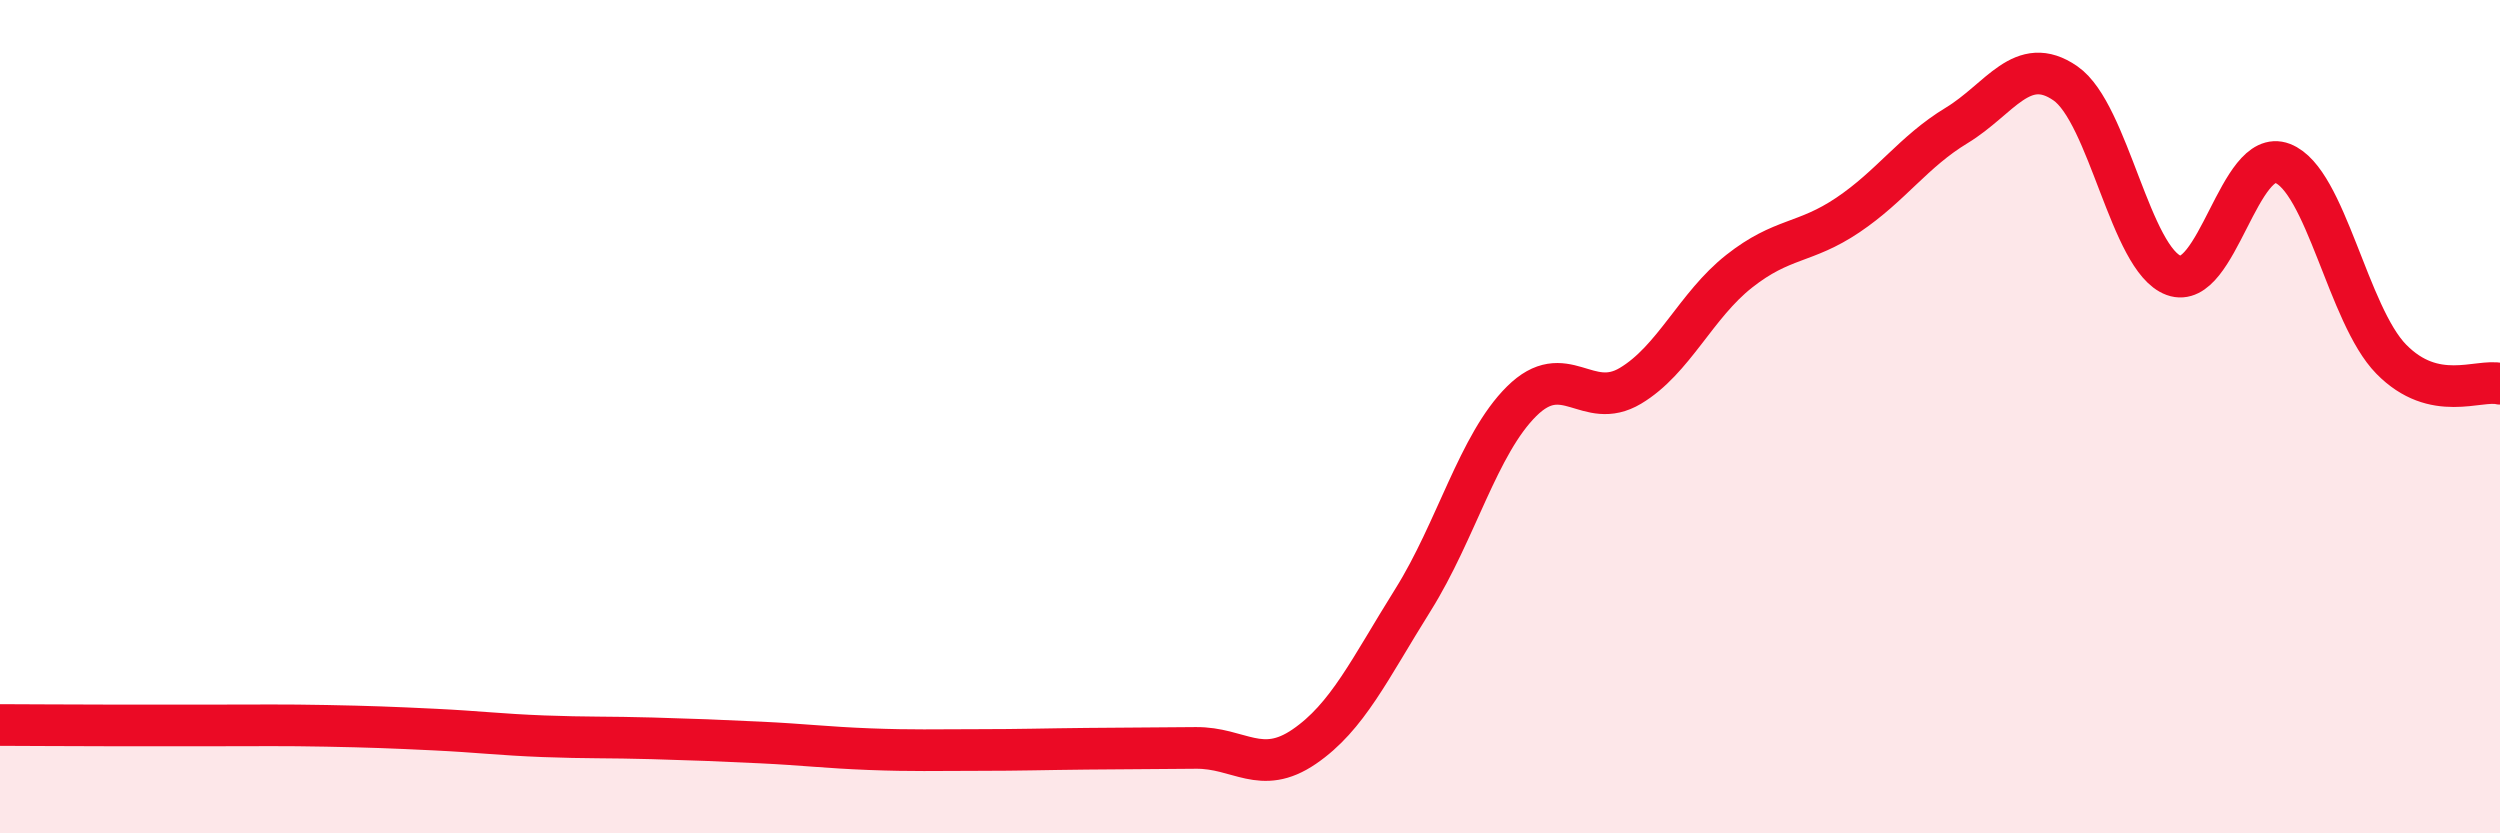
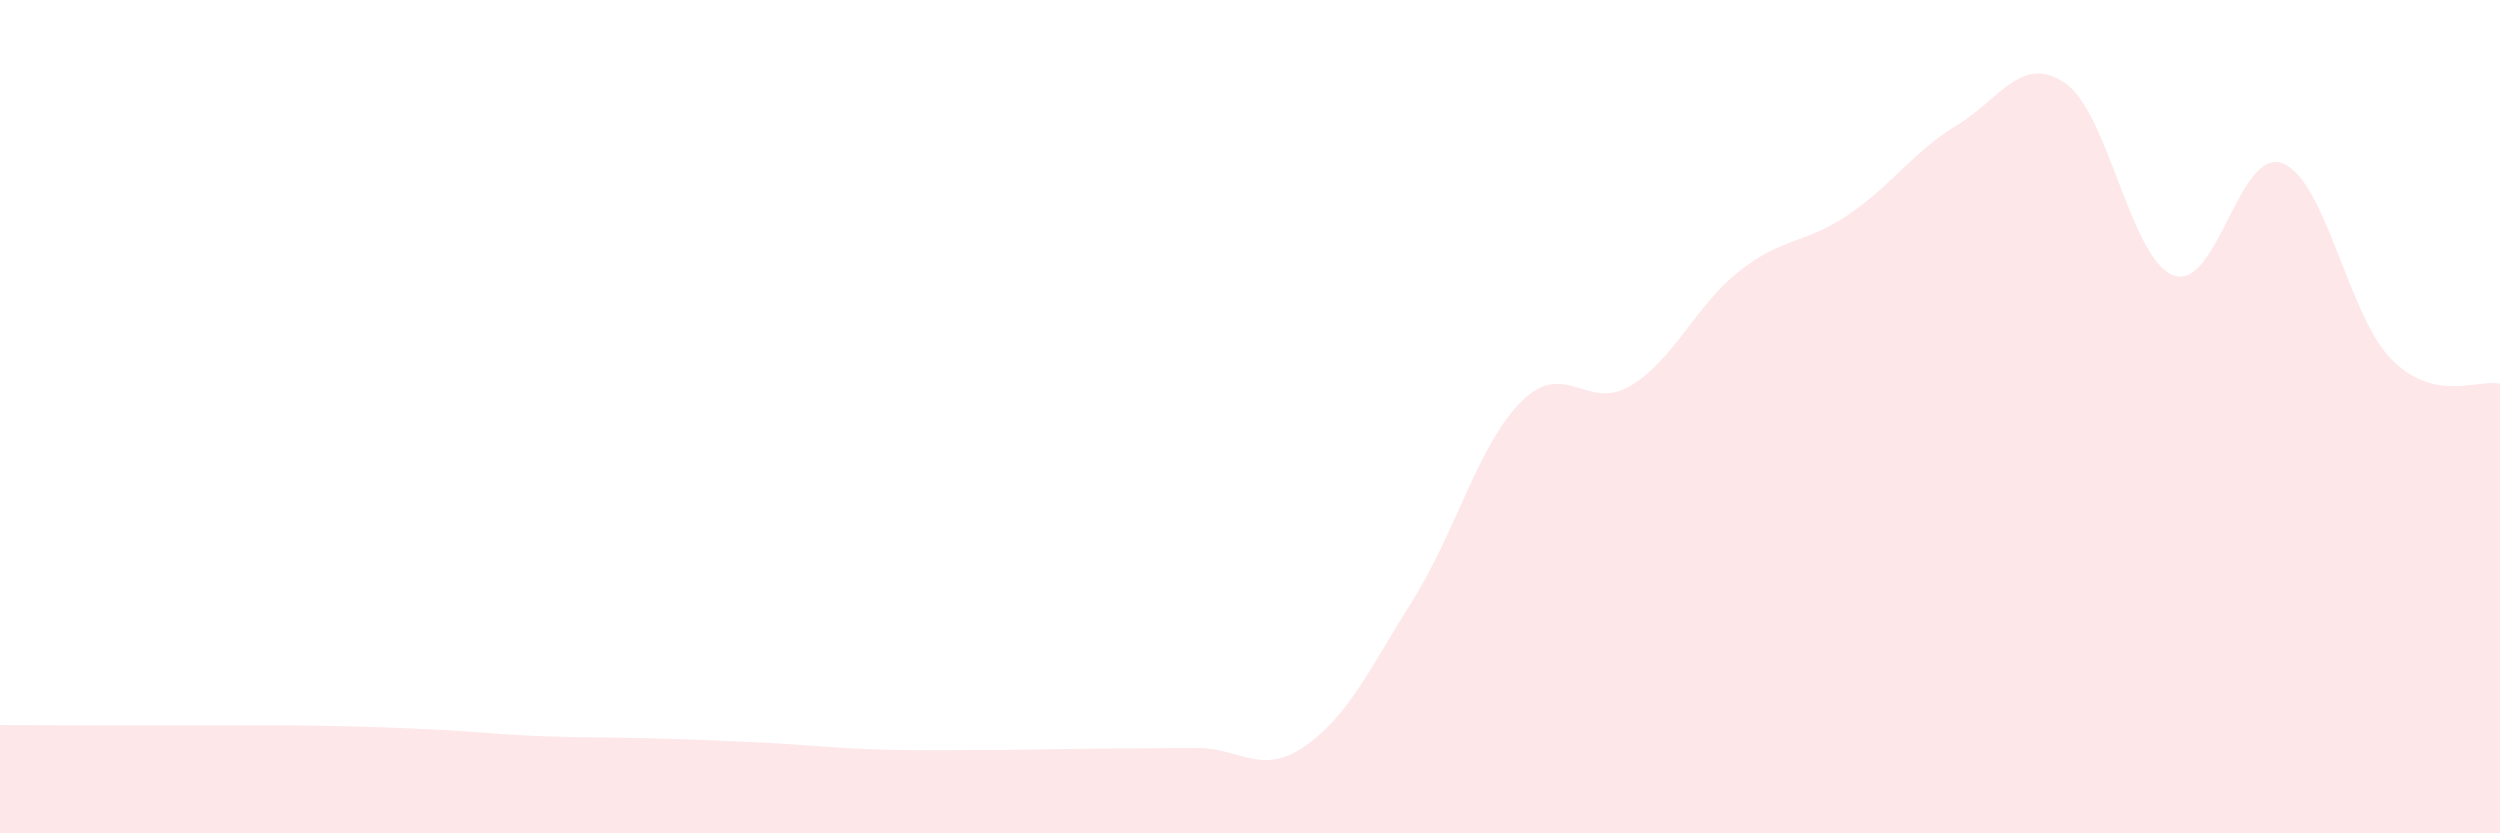
<svg xmlns="http://www.w3.org/2000/svg" width="60" height="20" viewBox="0 0 60 20">
  <path d="M 0,17.4 C 0.52,17.4 1.57,17.41 2.61,17.41 C 3.65,17.41 4.18,17.41 5.22,17.41 C 6.26,17.41 6.79,17.4 7.83,17.42 C 8.87,17.44 9.39,17.46 10.43,17.51 C 11.47,17.56 12,17.63 13.04,17.67 C 14.08,17.71 14.61,17.69 15.65,17.72 C 16.69,17.75 17.22,17.77 18.26,17.82 C 19.3,17.87 19.83,17.94 20.87,17.98 C 21.91,18.02 22.44,18 23.48,18 C 24.52,18 25.05,17.98 26.09,17.97 C 27.13,17.96 27.66,17.96 28.7,17.95 C 29.74,17.94 30.26,18.63 31.3,17.92 C 32.34,17.21 32.87,16.06 33.91,14.4 C 34.95,12.74 35.48,10.66 36.52,9.63 C 37.56,8.6 38.09,9.88 39.13,9.26 C 40.17,8.64 40.7,7.33 41.74,6.51 C 42.78,5.69 43.31,5.86 44.35,5.16 C 45.39,4.46 45.92,3.64 46.96,3.01 C 48,2.38 48.53,1.28 49.57,2 C 50.61,2.72 51.13,6.23 52.17,6.61 C 53.21,6.99 53.74,3.52 54.78,3.92 C 55.82,4.32 56.35,7.56 57.39,8.62 C 58.43,9.68 59.48,9.09 60,9.21L60 20L0 20Z" fill="#EB0A25" opacity="0.1" stroke-linecap="round" stroke-linejoin="round" />
-   <path d="M 0,17.4 C 0.52,17.4 1.57,17.41 2.61,17.41 C 3.65,17.41 4.18,17.41 5.22,17.41 C 6.26,17.41 6.79,17.4 7.83,17.42 C 8.87,17.44 9.39,17.46 10.43,17.51 C 11.47,17.56 12,17.63 13.04,17.67 C 14.08,17.71 14.61,17.69 15.65,17.72 C 16.69,17.75 17.22,17.77 18.26,17.82 C 19.3,17.87 19.83,17.94 20.87,17.98 C 21.91,18.02 22.44,18 23.48,18 C 24.52,18 25.05,17.98 26.09,17.97 C 27.13,17.96 27.66,17.96 28.7,17.95 C 29.74,17.94 30.26,18.63 31.3,17.92 C 32.34,17.21 32.87,16.06 33.91,14.4 C 34.95,12.74 35.48,10.66 36.52,9.63 C 37.56,8.6 38.09,9.88 39.13,9.26 C 40.17,8.64 40.7,7.33 41.74,6.51 C 42.78,5.69 43.31,5.86 44.35,5.16 C 45.39,4.46 45.92,3.64 46.96,3.01 C 48,2.38 48.53,1.28 49.57,2 C 50.61,2.72 51.13,6.23 52.17,6.61 C 53.21,6.99 53.74,3.52 54.78,3.92 C 55.82,4.32 56.35,7.56 57.39,8.62 C 58.43,9.68 59.48,9.09 60,9.21" stroke="#EB0A25" stroke-width="1" fill="none" stroke-linecap="round" stroke-linejoin="round" />
</svg>